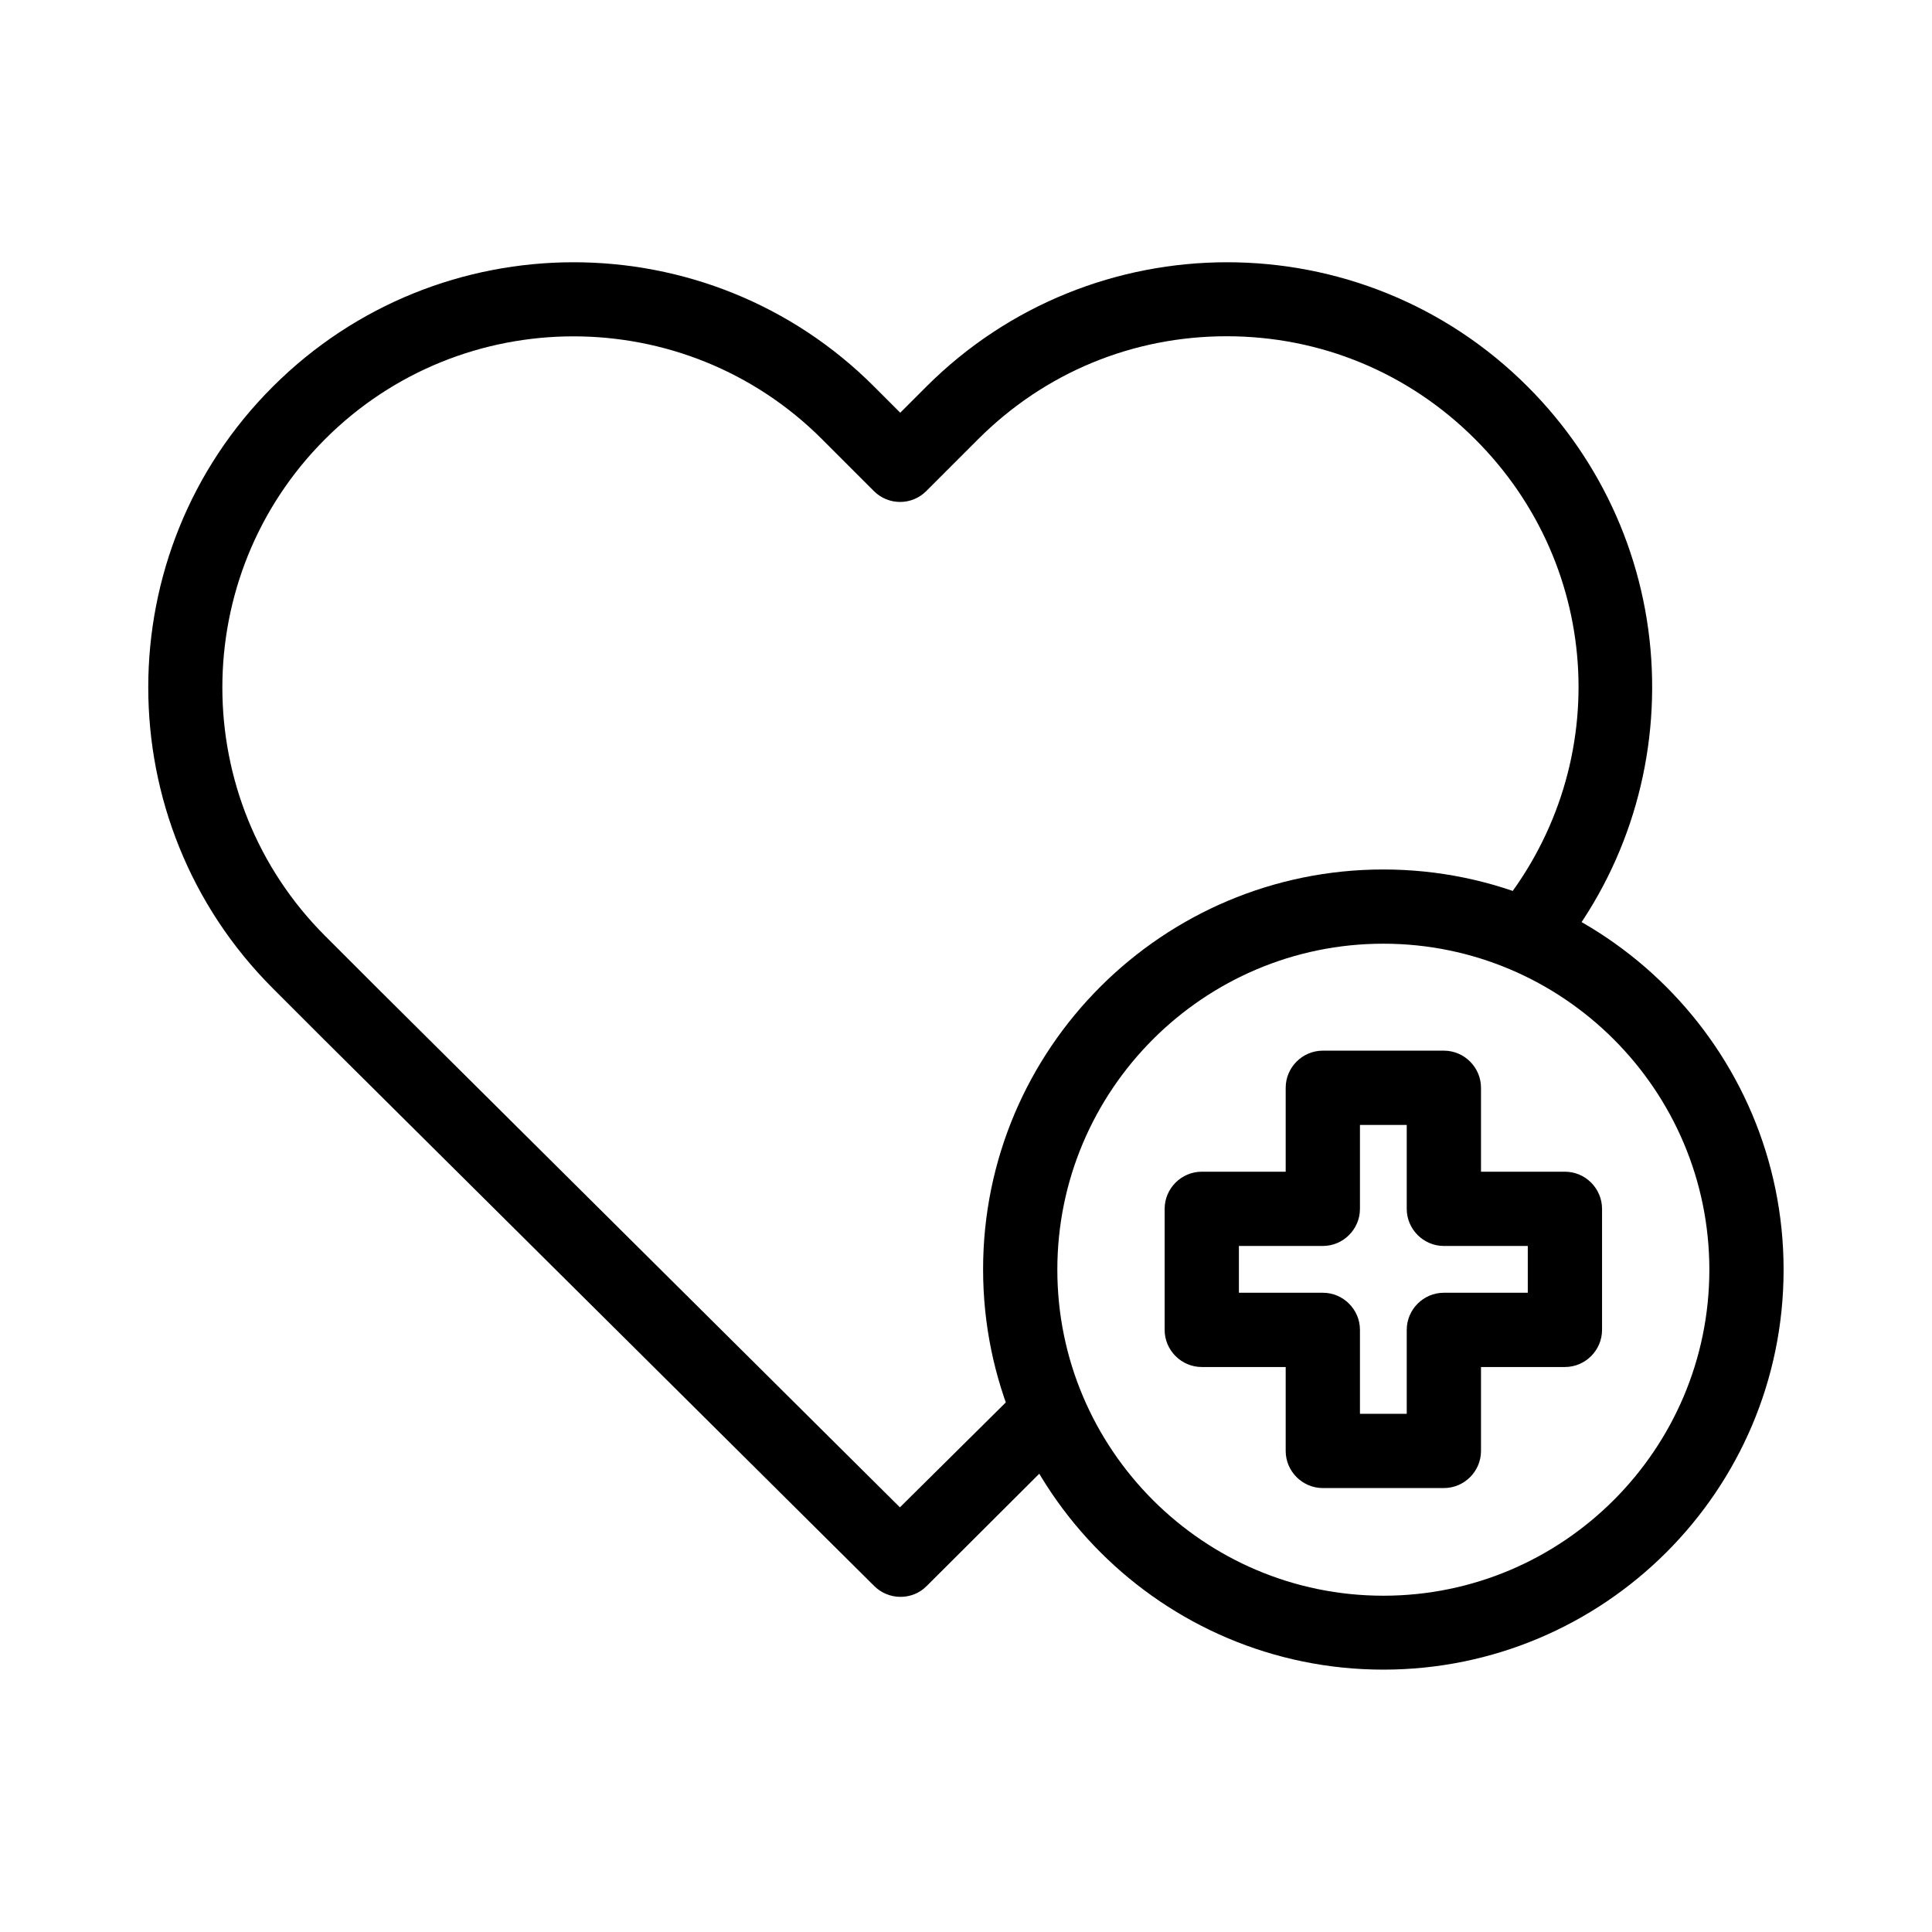
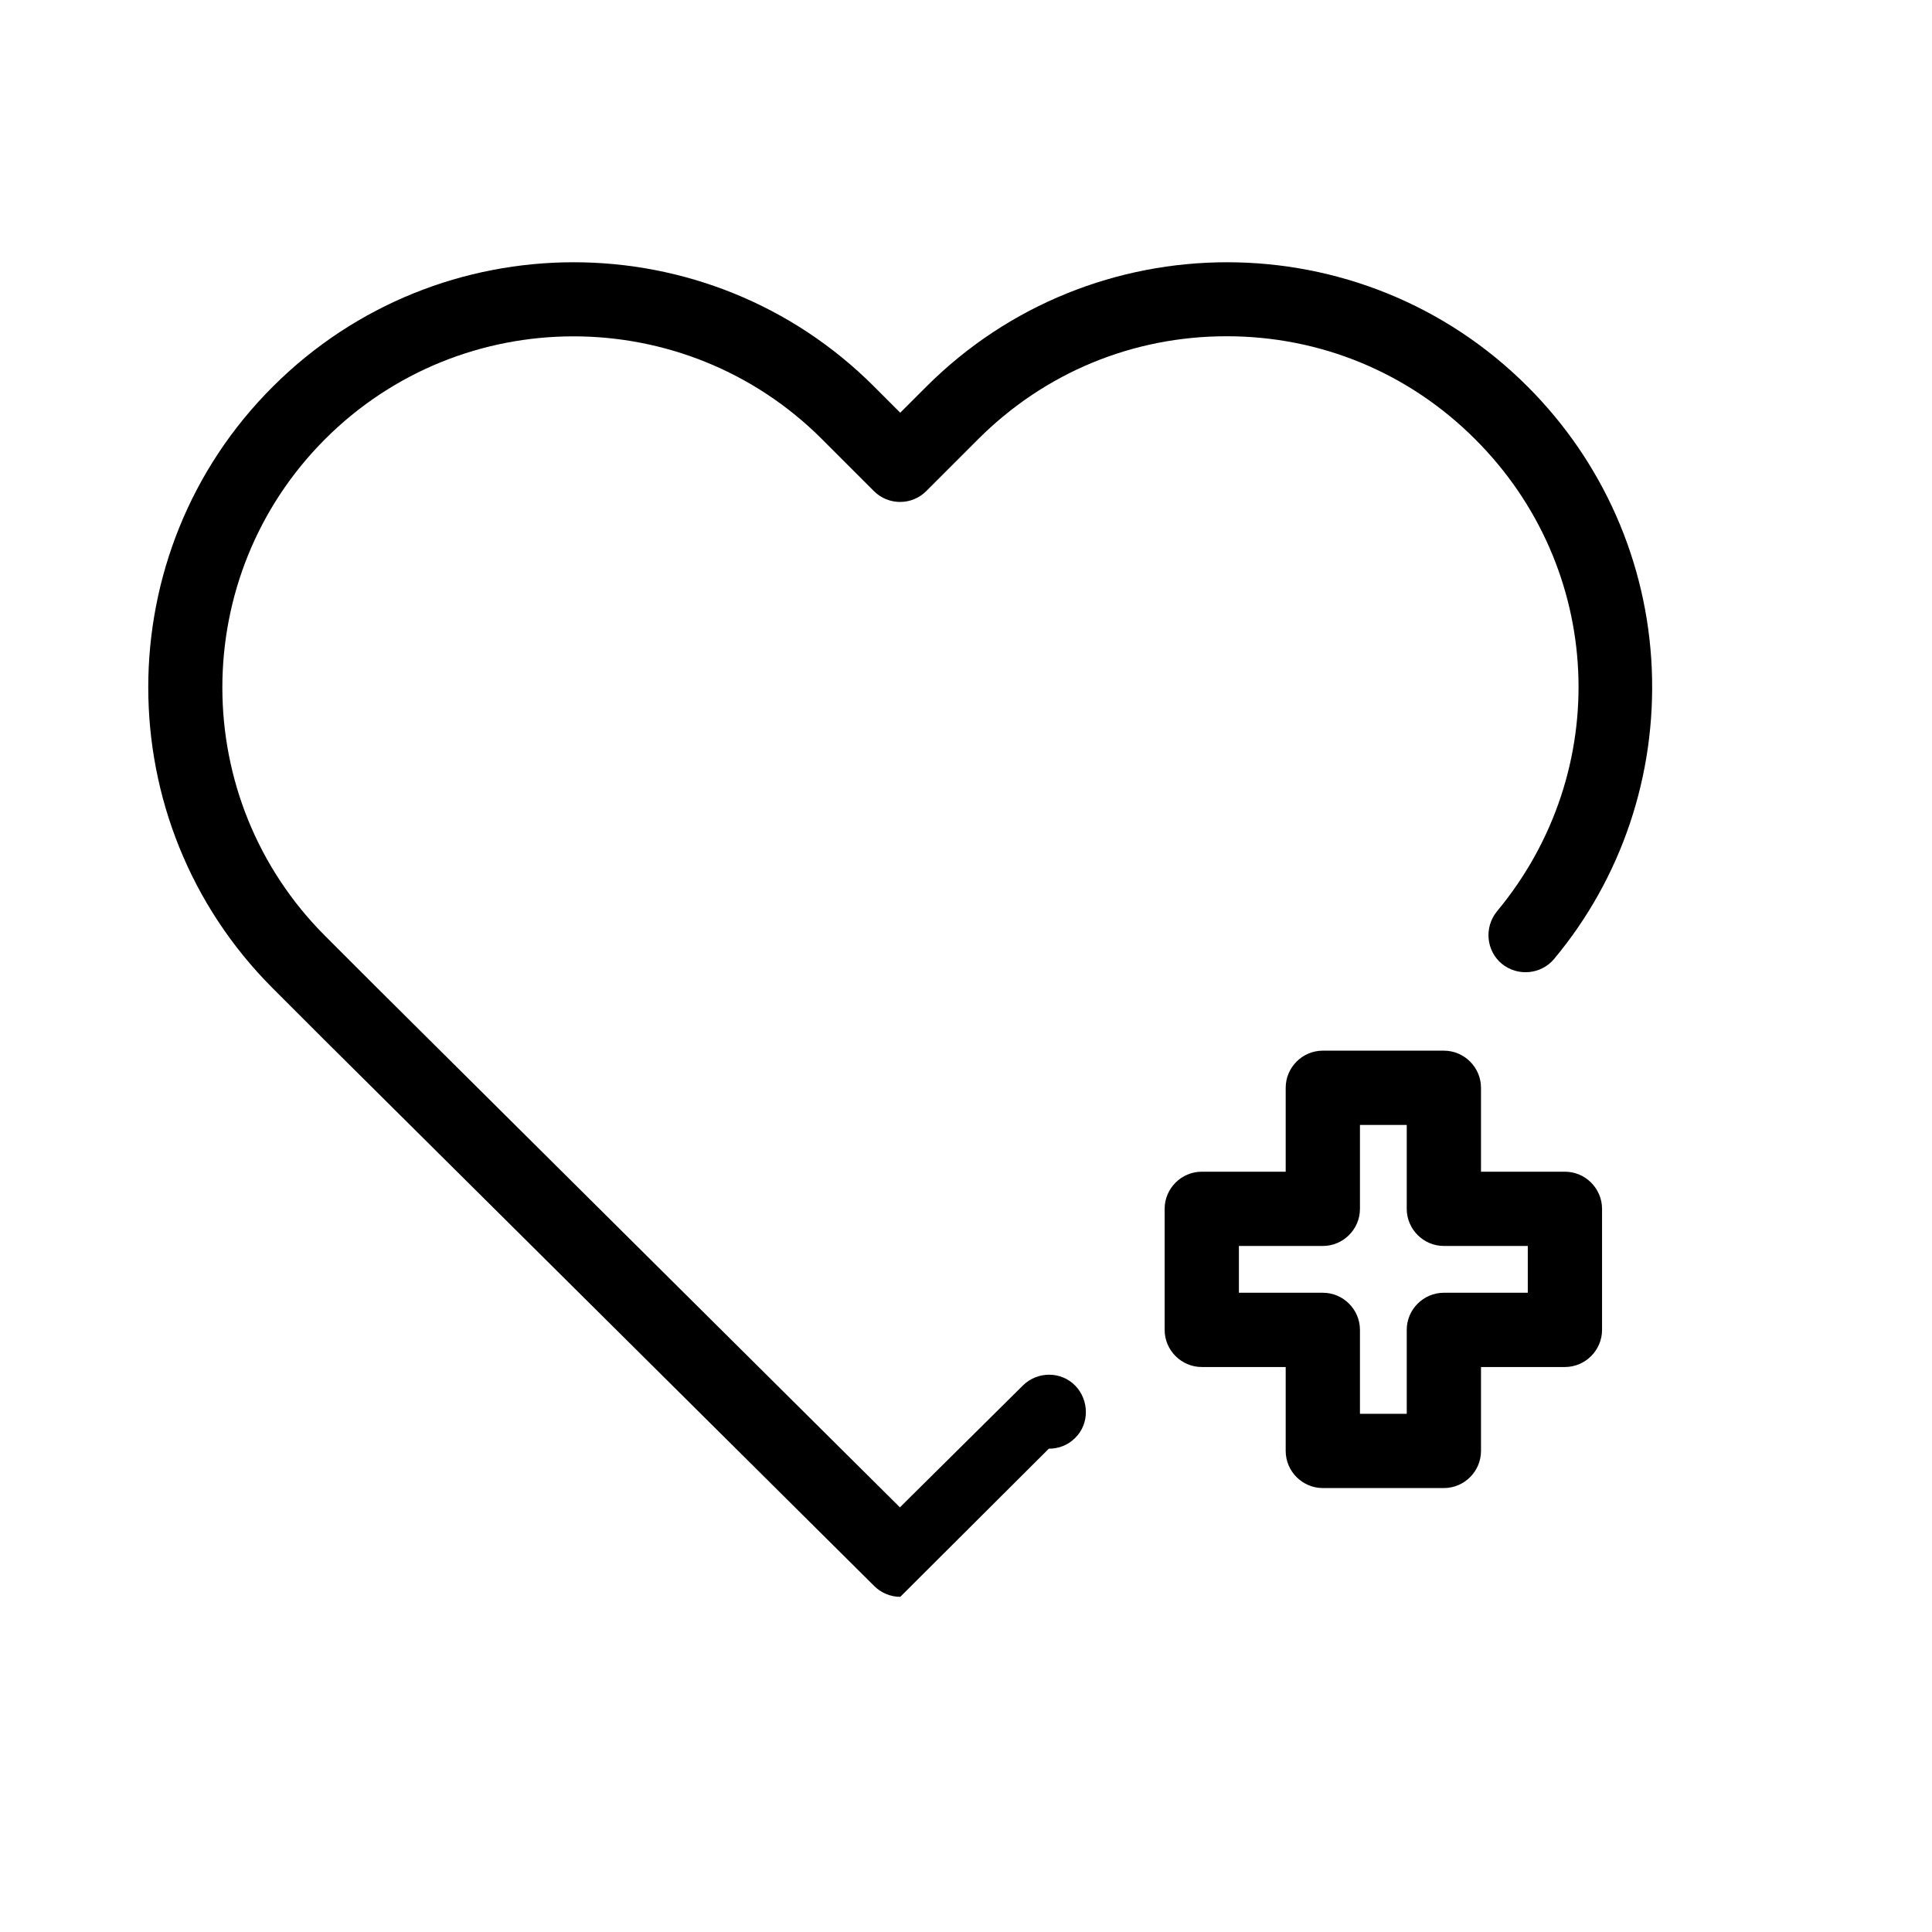
<svg xmlns="http://www.w3.org/2000/svg" fill="#000000" width="800px" height="800px" version="1.1" viewBox="144 144 512 512">
  <g>
-     <path d="m382.58 567.18c-2.461 0-5.019-0.984-6.887-2.856l-145.54-144.55-13.875-13.875c-43.984-43.984-43.984-115.52 0-159.41 43.984-43.984 115.52-43.984 159.41 0l6.887 6.887 6.887-6.887c43.984-43.984 115.52-43.984 159.41 0 19.977 19.977 31.684 46.543 32.867 74.785 1.18 28.043-7.969 55.398-25.879 76.852-3.445 4.133-9.645 4.723-13.875 1.277-4.133-3.445-4.723-9.645-1.277-13.875 30.898-37.195 28.438-91.02-5.805-125.16-17.613-17.613-40.934-27.258-65.828-27.258s-48.215 9.645-65.828 27.258l-13.777 13.777c-3.836 3.836-10.035 3.836-13.875 0l-13.777-13.777c-36.309-36.309-95.352-36.309-131.66 0-36.309 36.309-36.309 95.352 0 131.66l13.777 13.777 138.55 137.66 32.57-32.273c3.836-3.836 10.137-3.836 13.875 0 3.738 3.836 3.836 10.137 0 13.875l-39.367 39.262c-1.965 1.969-4.426 2.852-6.984 2.852z" />
-     <path d="m510.6 586.47c-58.449 0-106.07-47.527-106.07-106.07-0.004-58.551 47.625-105.98 106.07-105.98 58.449 0 106.07 47.527 106.07 106.07 0 58.551-47.625 105.98-106.07 105.98zm0-192.38c-47.625 0-86.395 38.77-86.395 86.395s38.77 86.395 86.395 86.395 86.395-38.77 86.395-86.395-38.77-86.395-86.395-86.395z" />
+     <path d="m382.58 567.18c-2.461 0-5.019-0.984-6.887-2.856l-145.54-144.55-13.875-13.875c-43.984-43.984-43.984-115.52 0-159.41 43.984-43.984 115.52-43.984 159.41 0l6.887 6.887 6.887-6.887c43.984-43.984 115.52-43.984 159.41 0 19.977 19.977 31.684 46.543 32.867 74.785 1.18 28.043-7.969 55.398-25.879 76.852-3.445 4.133-9.645 4.723-13.875 1.277-4.133-3.445-4.723-9.645-1.277-13.875 30.898-37.195 28.438-91.02-5.805-125.16-17.613-17.613-40.934-27.258-65.828-27.258s-48.215 9.645-65.828 27.258l-13.777 13.777c-3.836 3.836-10.035 3.836-13.875 0l-13.777-13.777c-36.309-36.309-95.352-36.309-131.66 0-36.309 36.309-36.309 95.352 0 131.66l13.777 13.777 138.55 137.66 32.57-32.273c3.836-3.836 10.137-3.836 13.875 0 3.738 3.836 3.836 10.137 0 13.875c-1.965 1.969-4.426 2.852-6.984 2.852z" />
    <path d="m526.64 538.35h-32.078c-5.41 0-9.84-4.43-9.84-9.84v-22.238h-22.238c-5.41 0-9.84-4.43-9.84-9.84v-32.078c0-5.41 4.43-9.84 9.84-9.84h22.238v-22.238c0-5.41 4.43-9.84 9.84-9.84h32.078c5.41 0 9.84 4.43 9.84 9.84v22.238h22.238c5.41 0 9.84 4.43 9.84 9.84v32.078c0 5.41-4.43 9.84-9.84 9.84h-22.238v22.238c0 5.414-4.43 9.84-9.84 9.84zm-22.238-19.68h12.398v-22.238c0-5.41 4.43-9.84 9.84-9.84h22.238v-12.398h-22.238c-5.41 0-9.84-4.43-9.84-9.84v-22.238h-12.398v22.238c0 5.41-4.43 9.84-9.84 9.84h-22.238v12.398h22.238c5.41 0 9.84 4.43 9.84 9.84z" />
  </g>
</svg>